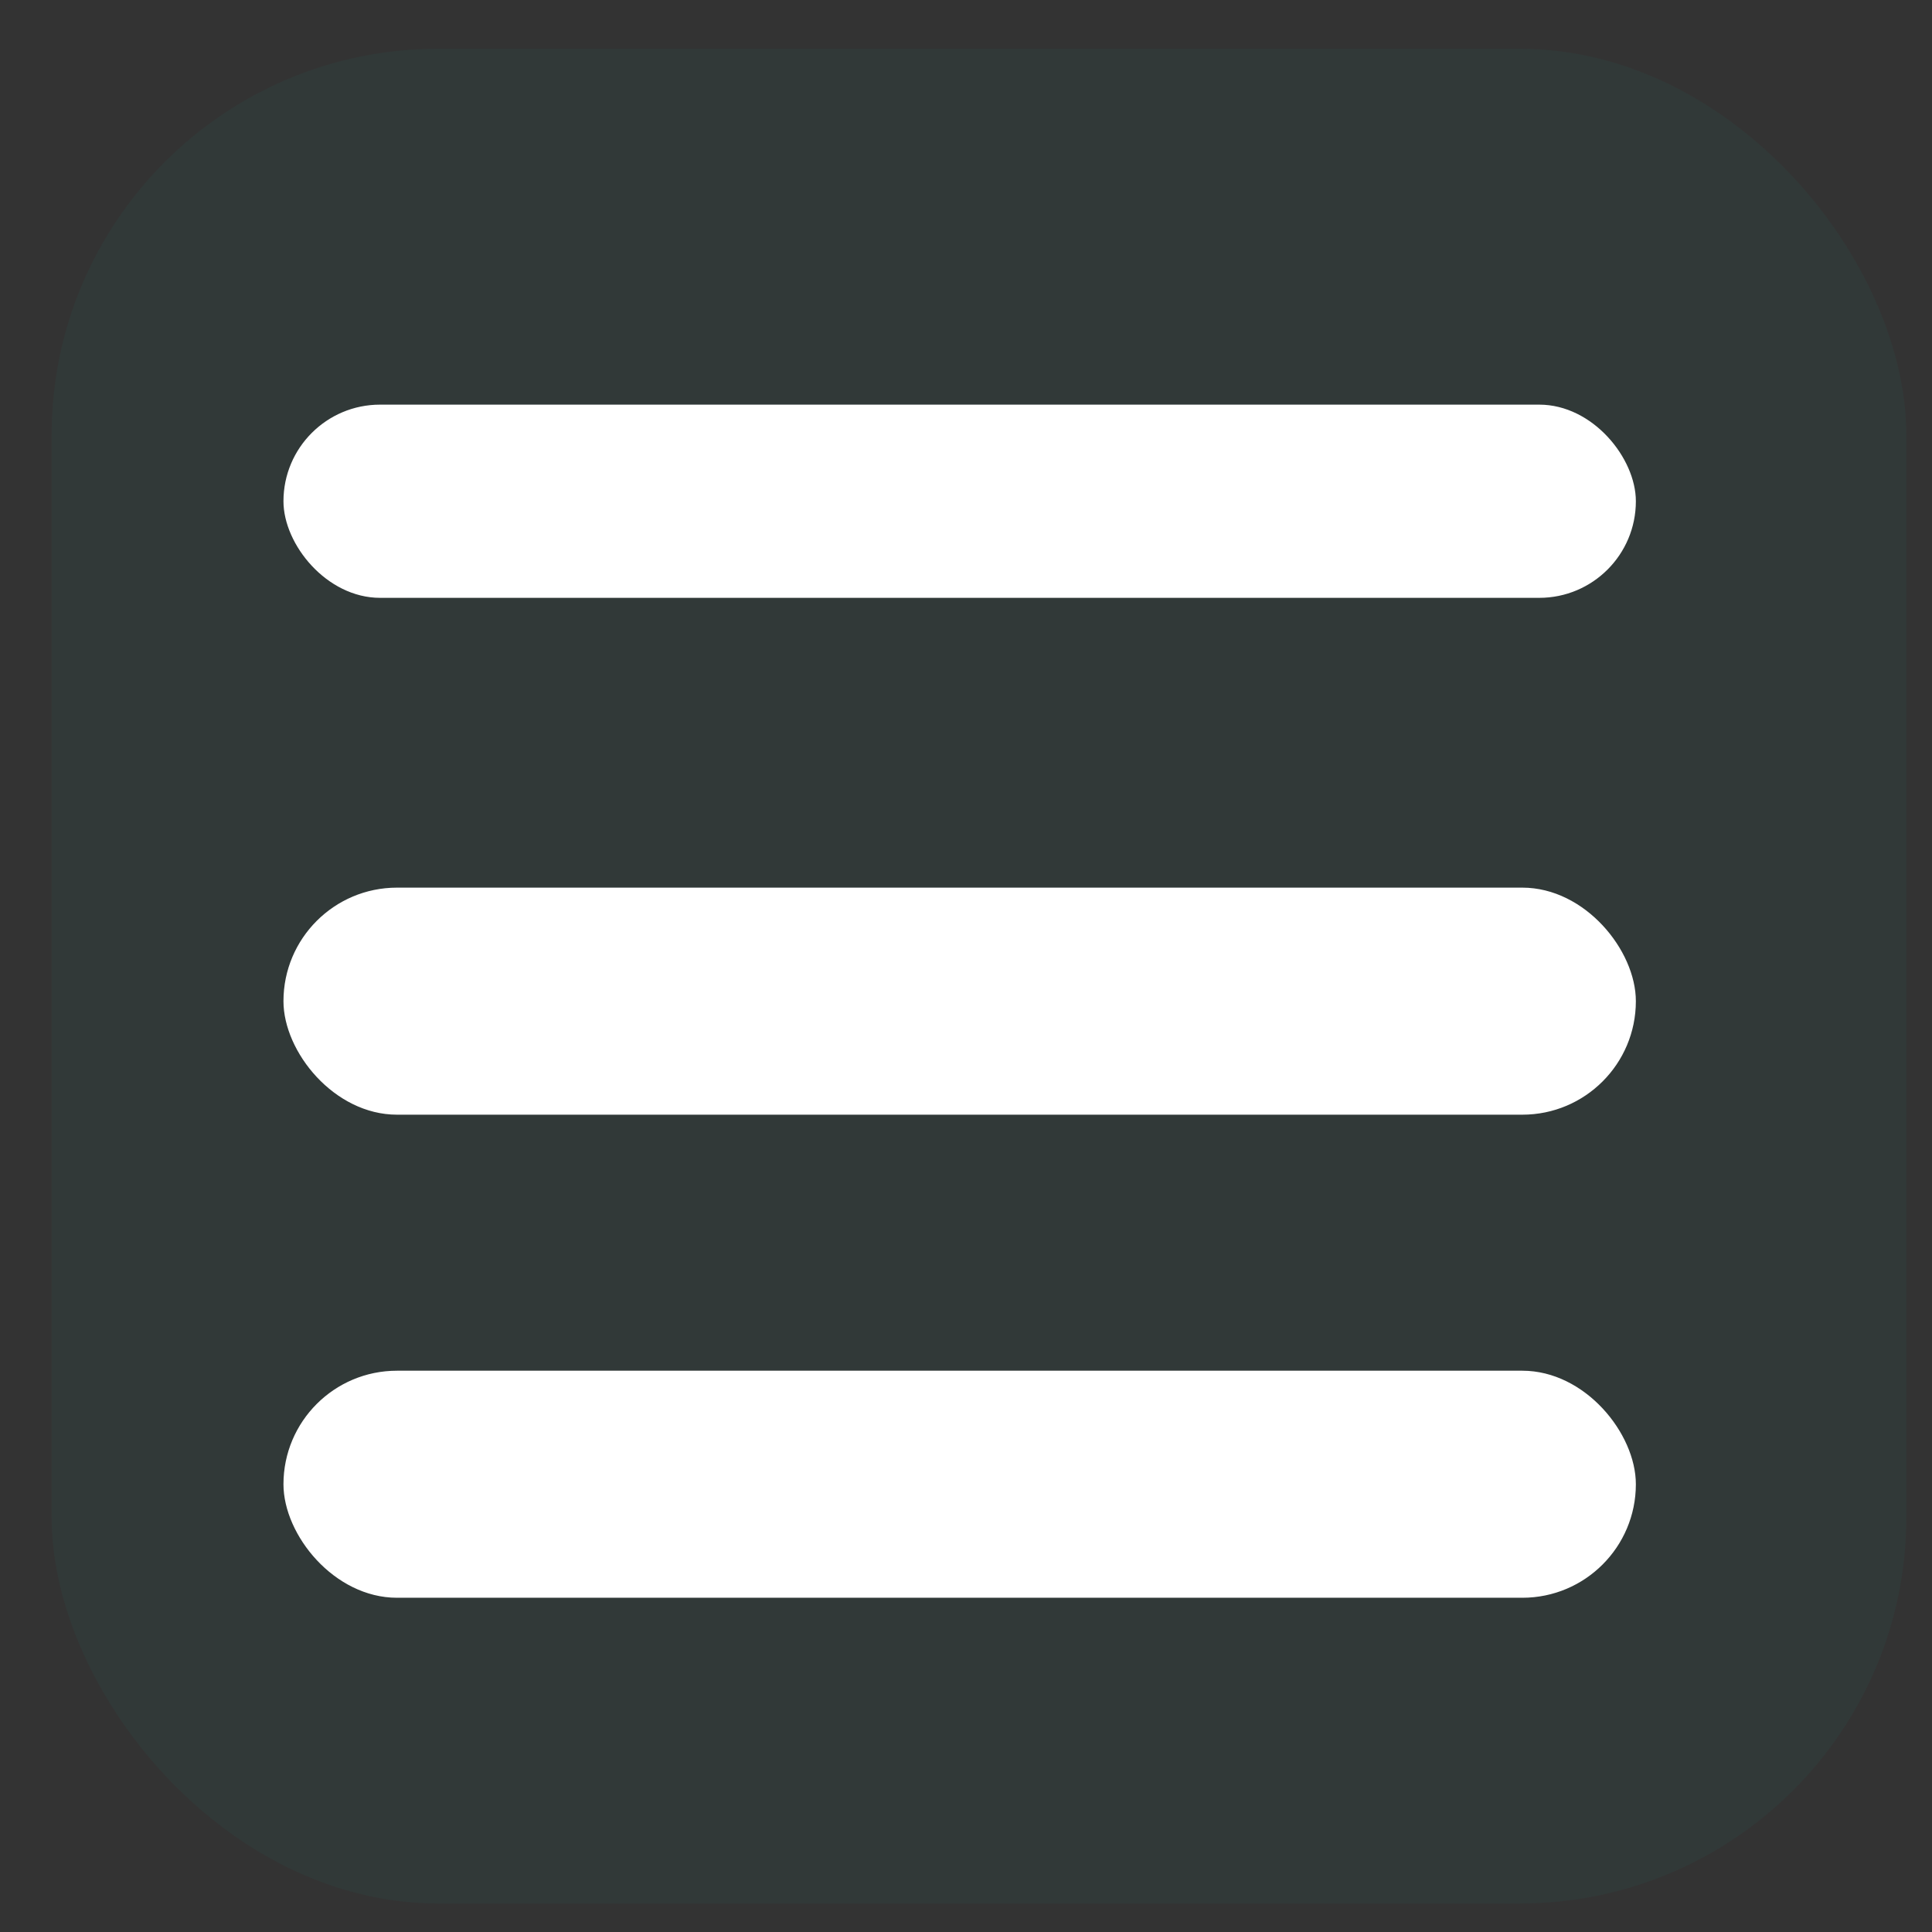
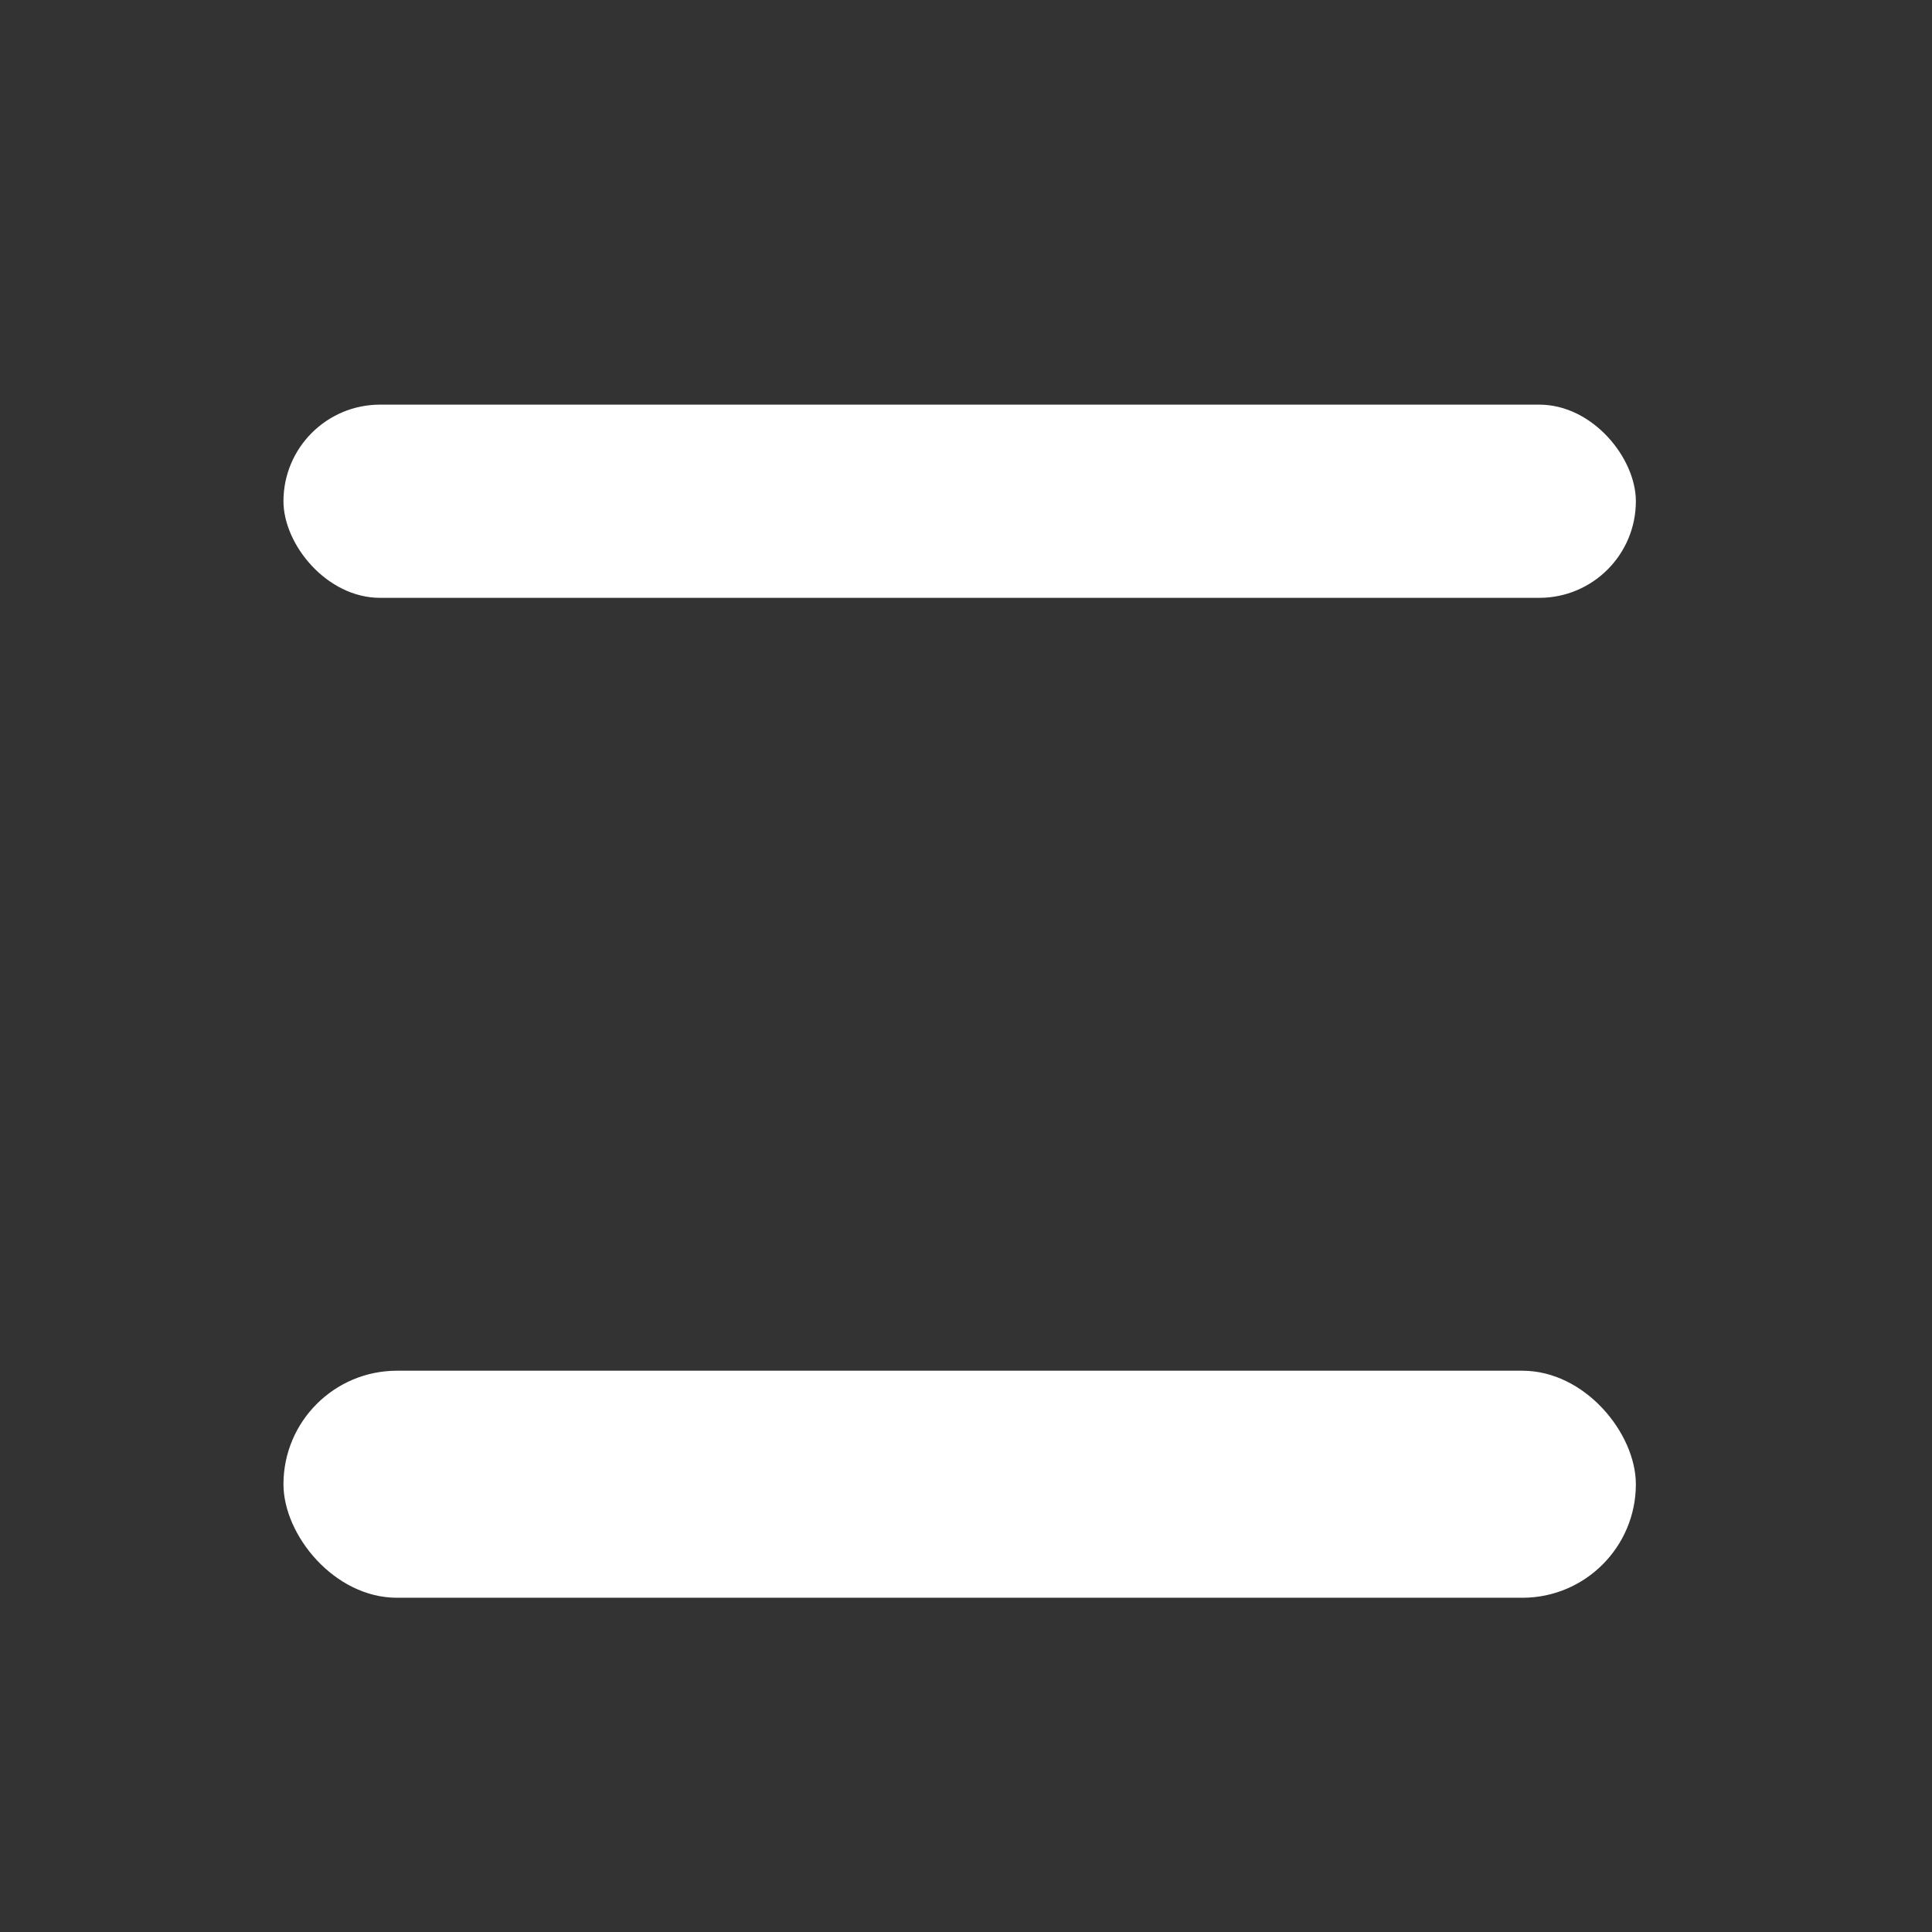
<svg xmlns="http://www.w3.org/2000/svg" width="25" height="25" viewBox="0 0 25 25" fill="none">
  <rect x="0" y="0" width="25" height="25" fill="#333333" stroke="none" />
-   <rect opacity="0.2" x="0.668" y="0.631" width="24" height="24" rx="5" fill="#01D6C2" fill-opacity="0.2" />
  <rect x="3.668" y="17.737" width="17.5" height="2.938" rx="1.469" fill="white" />
-   <rect x="3.668" y="11.486" width="17.5" height="2.938" rx="1.469" fill="white" />
  <rect x="3.668" y="5.236" width="17.5" height="2.5" rx="1.25" fill="white" />
</svg>